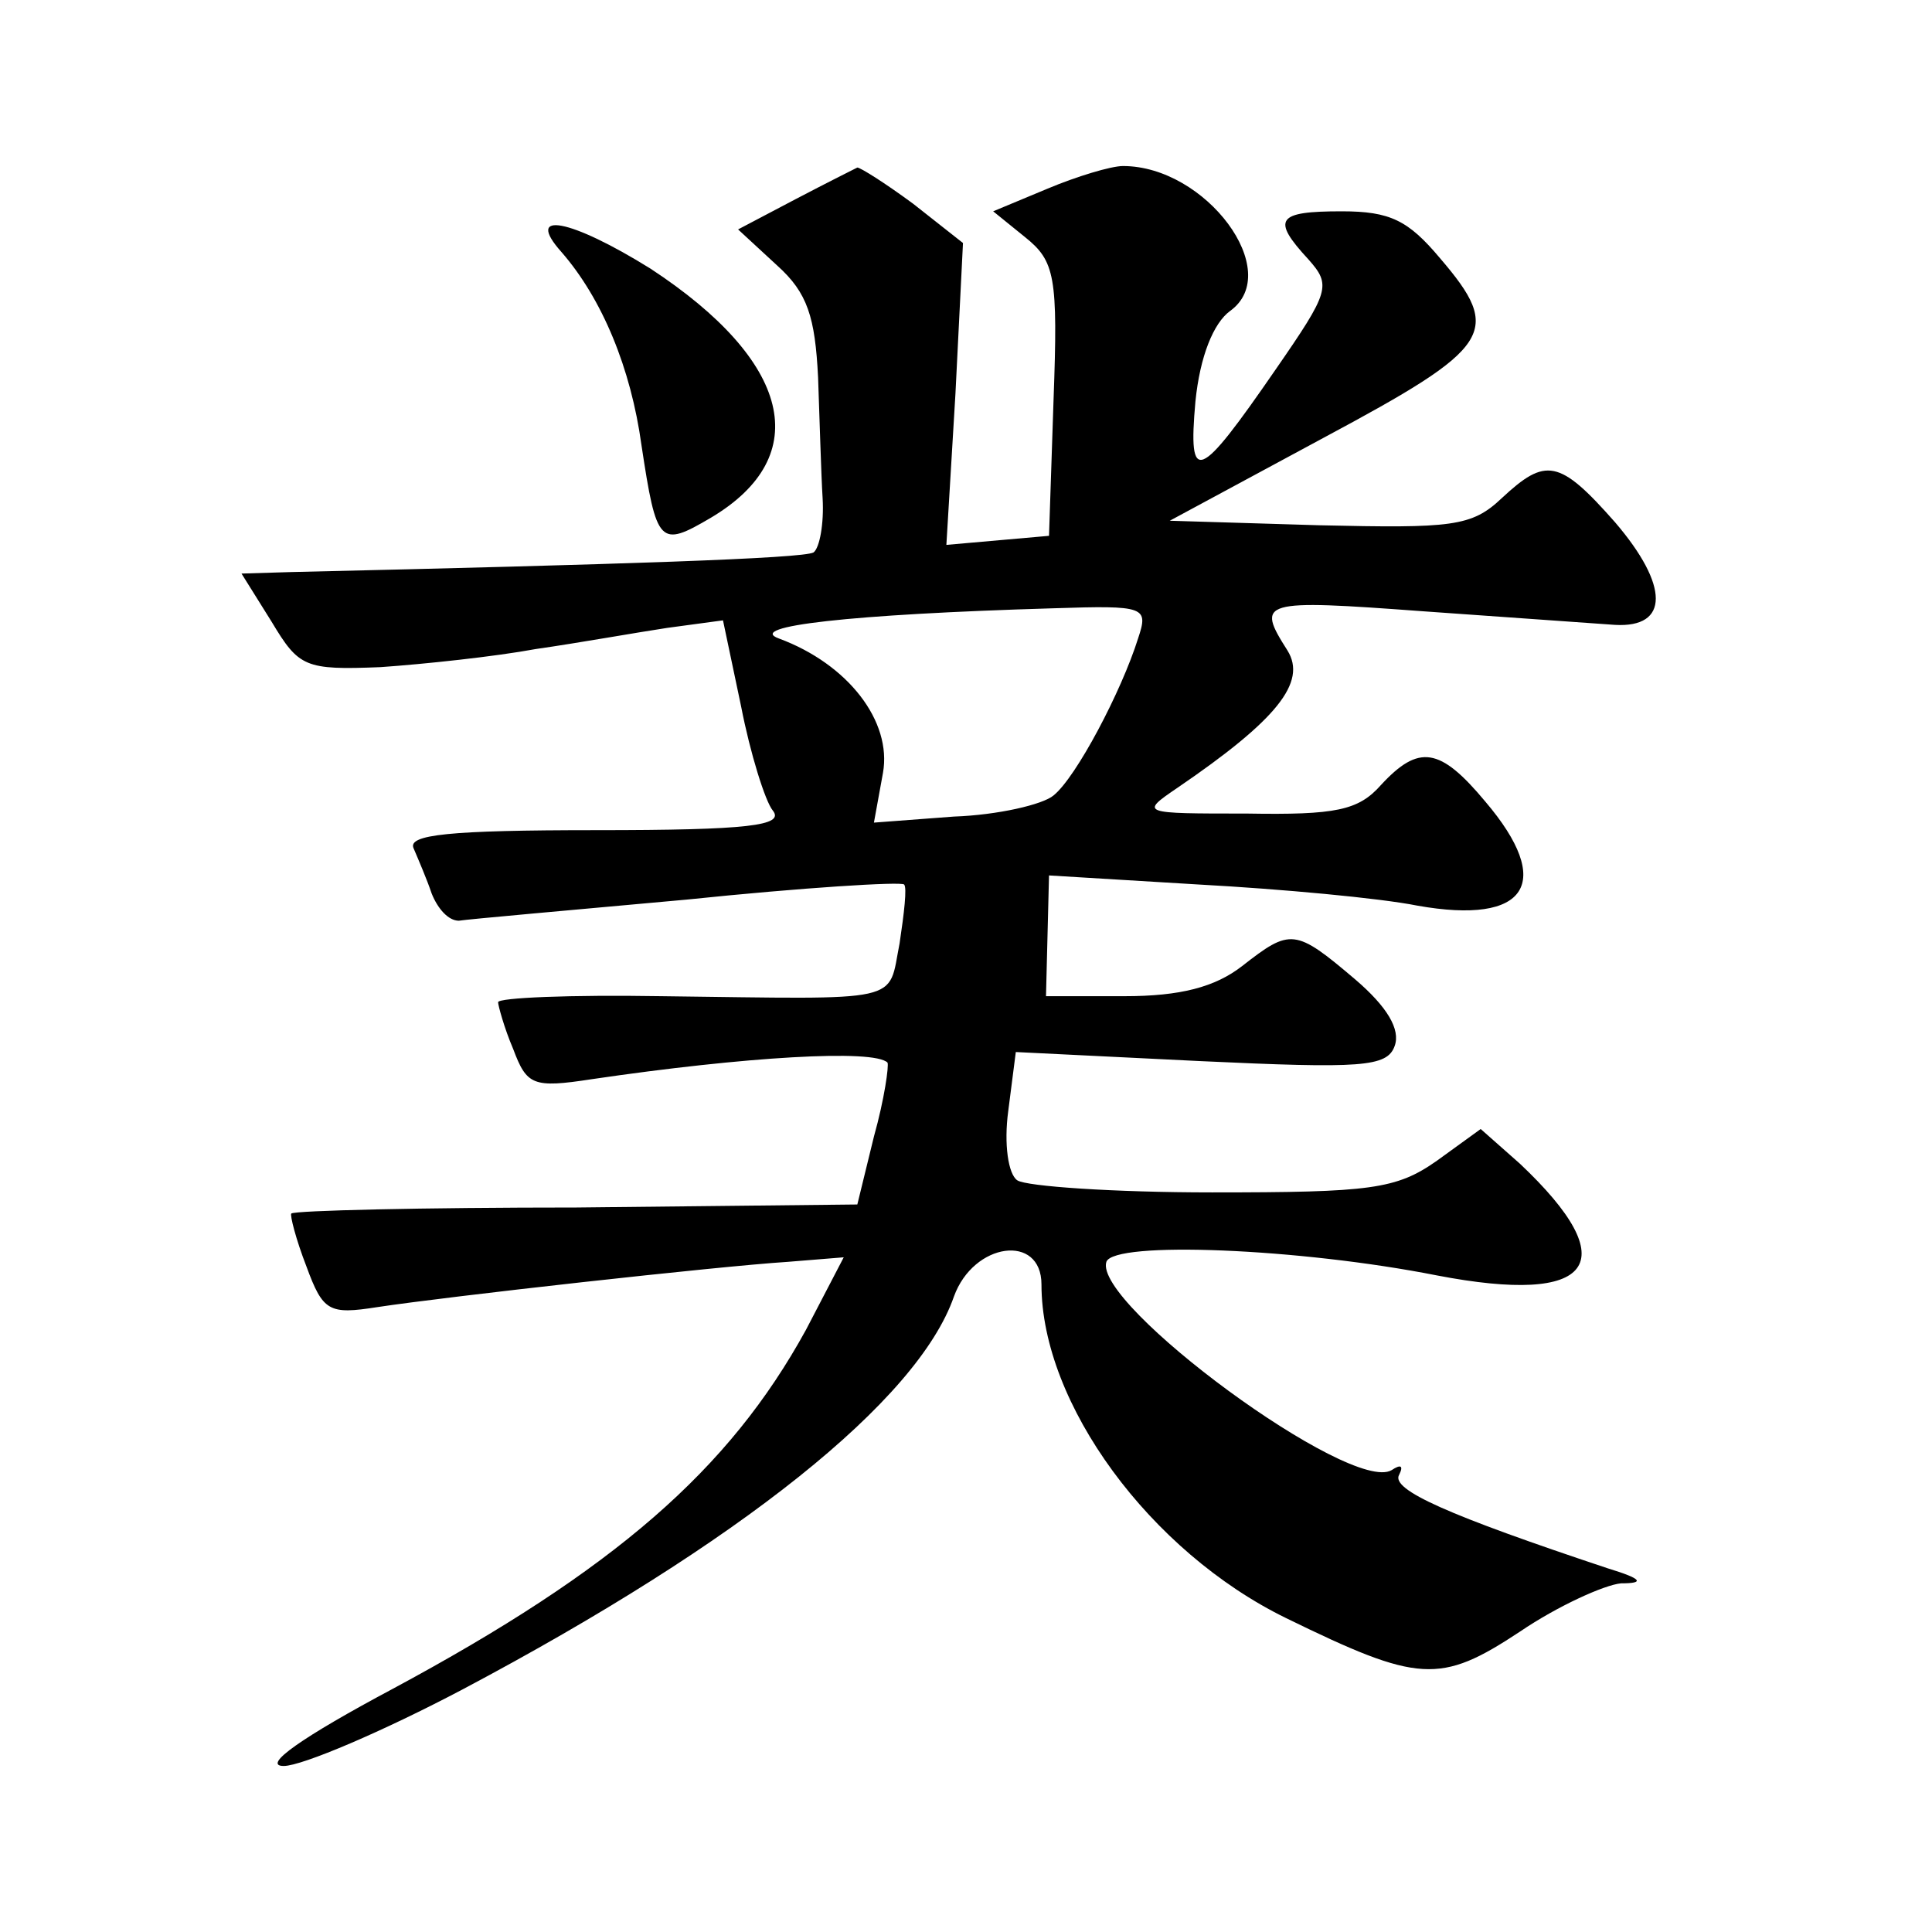
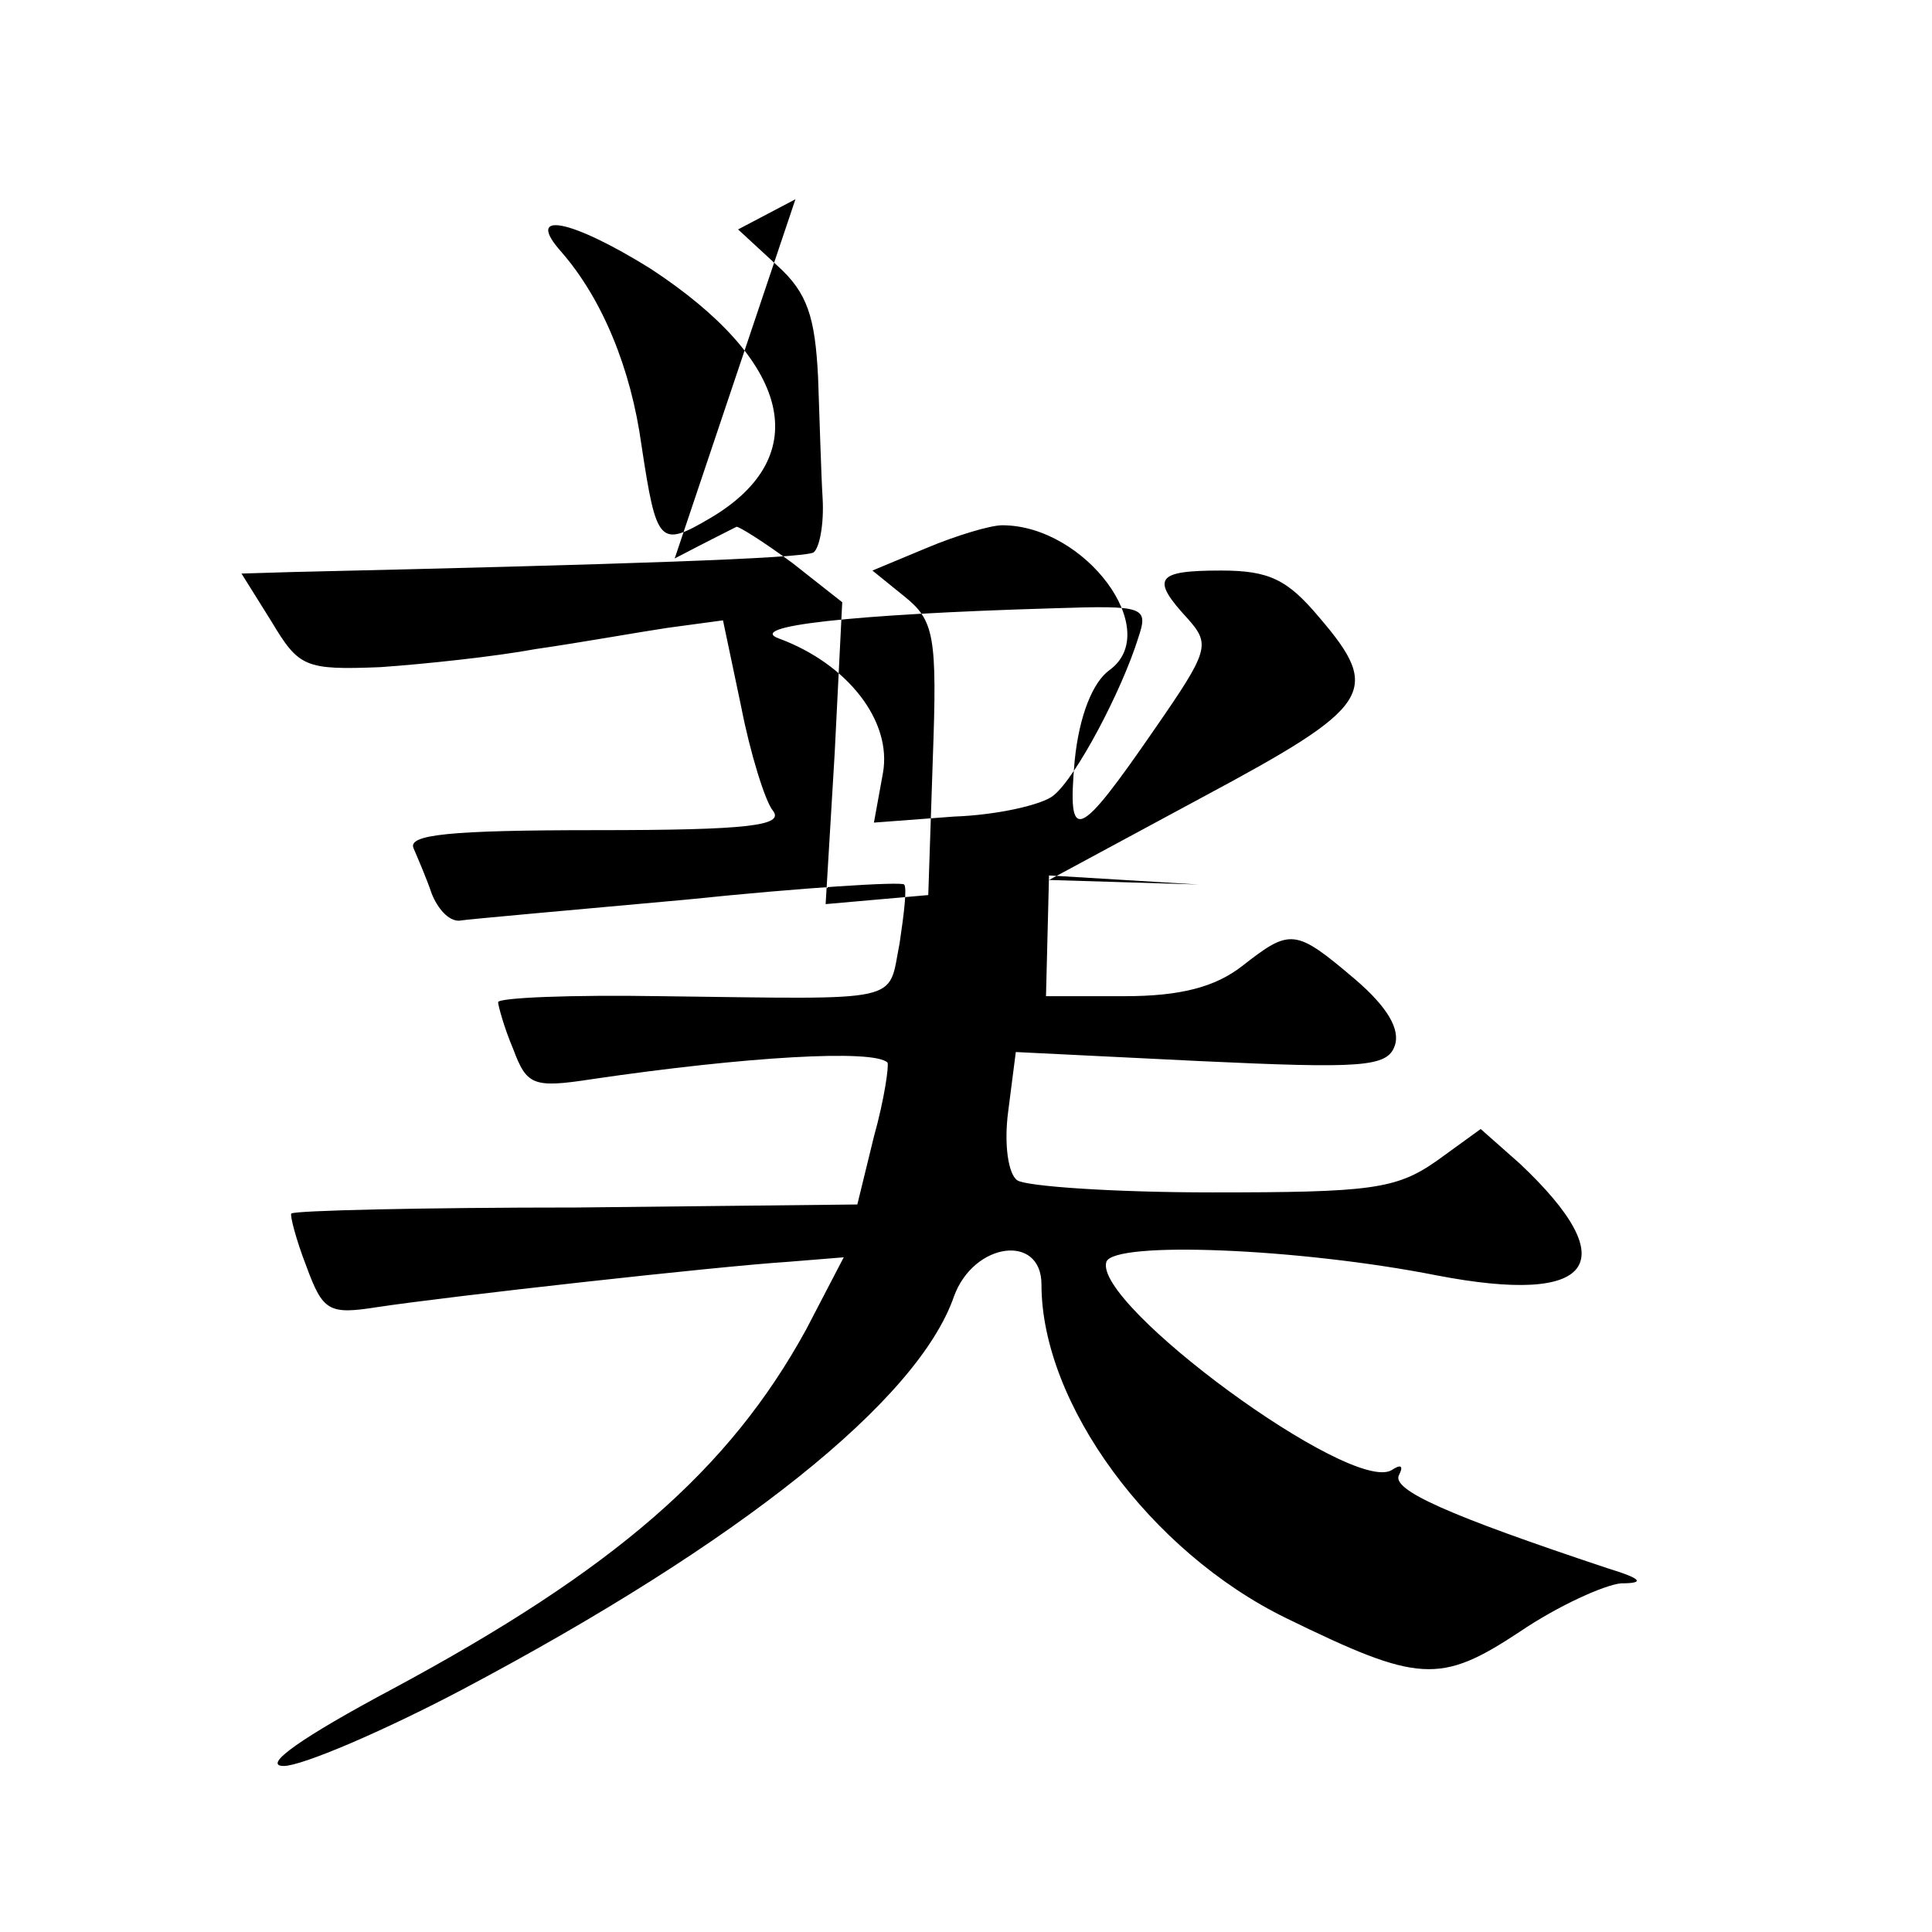
<svg xmlns="http://www.w3.org/2000/svg" version="1.0" width="128pt" height="128pt" viewBox="0 0 128 128" preserveAspectRatio="xMidYMid meet">
  <g transform="translate(0,128) scale(0.1,-0.1)" fill="#0" stroke="none">
-     <path d="M527 1148 l-38 -20 26 -24 c20 -18 25 -34 27 -74 1 -27 2 -64 3 -80 1 -17 -2 -33 -6 -36 -7 -4 -128 -8 -346 -13 l-33 -1 20 -32 c18 -30 22 -32 72 -30 29 2 76 7 103 12 28 4 67 11 87 14 l37 5 12 -57 c6 -31 16 -63 21 -69 8 -10 -16 -13 -117 -13 -98 0 -125 -3 -121 -12 3 -7 9 -21 12 -30 4 -10 11 -18 18 -18 6 1 74 7 151 14 77 8 142 12 144 10 2 -2 0 -19 -3 -39 -8 -40 5 -37 -158 -35 -60 1 -108 -1 -108 -4 0 -2 4 -17 10 -31 9 -24 13 -26 52 -20 102 15 187 20 196 11 1 -2 -2 -24 -9 -49 l-11 -45 -186 -2 c-102 0 -187 -2 -189 -4 -1 -1 3 -17 10 -35 11 -30 15 -32 47 -27 46 7 225 27 272 30 l37 3 -25 -48 c-51 -93 -127 -159 -274 -238 -60 -32 -87 -51 -72 -51 12 0 66 23 119 51 183 97 301 191 325 260 13 36 58 42 58 8 0 -79 72 -177 162 -221 88 -43 102 -44 155 -9 25 17 56 31 67 32 16 0 14 3 -9 10 -105 35 -144 52 -138 62 3 6 1 7 -5 3 -27 -16 -198 110 -189 138 5 14 128 9 219 -9 104 -20 125 8 55 74 l-26 23 -29 -21 c-27 -19 -44 -21 -149 -21 -65 0 -123 4 -129 8 -6 4 -9 24 -6 46 l5 39 122 -6 c107 -5 124 -4 129 10 4 11 -5 26 -26 44 -40 34 -43 34 -75 9 -18 -14 -41 -20 -78 -20 l-52 0 1 40 1 40 99 -6 c55 -3 120 -9 145 -14 73 -13 91 15 45 69 -30 36 -44 38 -69 11 -15 -17 -30 -20 -89 -19 -70 0 -71 0 -46 17 66 45 86 70 73 91 -21 33 -18 34 90 26 56 -4 113 -8 127 -9 36 -2 36 26 0 68 -37 42 -46 43 -75 16 -20 -19 -33 -20 -121 -18 l-99 3 102 55 c112 60 119 70 77 119 -21 25 -33 31 -65 31 -43 0 -47 -5 -22 -32 15 -17 14 -21 -22 -73 -51 -74 -58 -77 -53 -21 3 30 12 52 23 60 36 26 -16 96 -71 96 -8 0 -31 -7 -50 -15 l-36 -15 21 -17 c20 -16 22 -26 19 -108 l-3 -90 -34 -3 -34 -3 6 100 5 100 -33 26 c-19 14 -35 24 -37 24 -2 -1 -20 -10 -41 -21z m227 -291 c-11 -35 -41 -92 -56 -104 -7 -6 -37 -13 -66 -14 l-53 -4 6 33 c6 34 -23 72 -69 89 -22 8 46 16 182 20 61 2 63 1 56 -20z M372 1113 c27 -31 46 -77 53 -128 10 -66 12 -68 46 -48 69 41 53 104 -40 165 -53 33 -84 39 -59 11z" />
+     <path d="M527 1148 l-38 -20 26 -24 c20 -18 25 -34 27 -74 1 -27 2 -64 3 -80 1 -17 -2 -33 -6 -36 -7 -4 -128 -8 -346 -13 l-33 -1 20 -32 c18 -30 22 -32 72 -30 29 2 76 7 103 12 28 4 67 11 87 14 l37 5 12 -57 c6 -31 16 -63 21 -69 8 -10 -16 -13 -117 -13 -98 0 -125 -3 -121 -12 3 -7 9 -21 12 -30 4 -10 11 -18 18 -18 6 1 74 7 151 14 77 8 142 12 144 10 2 -2 0 -19 -3 -39 -8 -40 5 -37 -158 -35 -60 1 -108 -1 -108 -4 0 -2 4 -17 10 -31 9 -24 13 -26 52 -20 102 15 187 20 196 11 1 -2 -2 -24 -9 -49 l-11 -45 -186 -2 c-102 0 -187 -2 -189 -4 -1 -1 3 -17 10 -35 11 -30 15 -32 47 -27 46 7 225 27 272 30 l37 3 -25 -48 c-51 -93 -127 -159 -274 -238 -60 -32 -87 -51 -72 -51 12 0 66 23 119 51 183 97 301 191 325 260 13 36 58 42 58 8 0 -79 72 -177 162 -221 88 -43 102 -44 155 -9 25 17 56 31 67 32 16 0 14 3 -9 10 -105 35 -144 52 -138 62 3 6 1 7 -5 3 -27 -16 -198 110 -189 138 5 14 128 9 219 -9 104 -20 125 8 55 74 l-26 23 -29 -21 c-27 -19 -44 -21 -149 -21 -65 0 -123 4 -129 8 -6 4 -9 24 -6 46 l5 39 122 -6 c107 -5 124 -4 129 10 4 11 -5 26 -26 44 -40 34 -43 34 -75 9 -18 -14 -41 -20 -78 -20 l-52 0 1 40 1 40 99 -6 l-99 3 102 55 c112 60 119 70 77 119 -21 25 -33 31 -65 31 -43 0 -47 -5 -22 -32 15 -17 14 -21 -22 -73 -51 -74 -58 -77 -53 -21 3 30 12 52 23 60 36 26 -16 96 -71 96 -8 0 -31 -7 -50 -15 l-36 -15 21 -17 c20 -16 22 -26 19 -108 l-3 -90 -34 -3 -34 -3 6 100 5 100 -33 26 c-19 14 -35 24 -37 24 -2 -1 -20 -10 -41 -21z m227 -291 c-11 -35 -41 -92 -56 -104 -7 -6 -37 -13 -66 -14 l-53 -4 6 33 c6 34 -23 72 -69 89 -22 8 46 16 182 20 61 2 63 1 56 -20z M372 1113 c27 -31 46 -77 53 -128 10 -66 12 -68 46 -48 69 41 53 104 -40 165 -53 33 -84 39 -59 11z" />
  </g>
</svg>